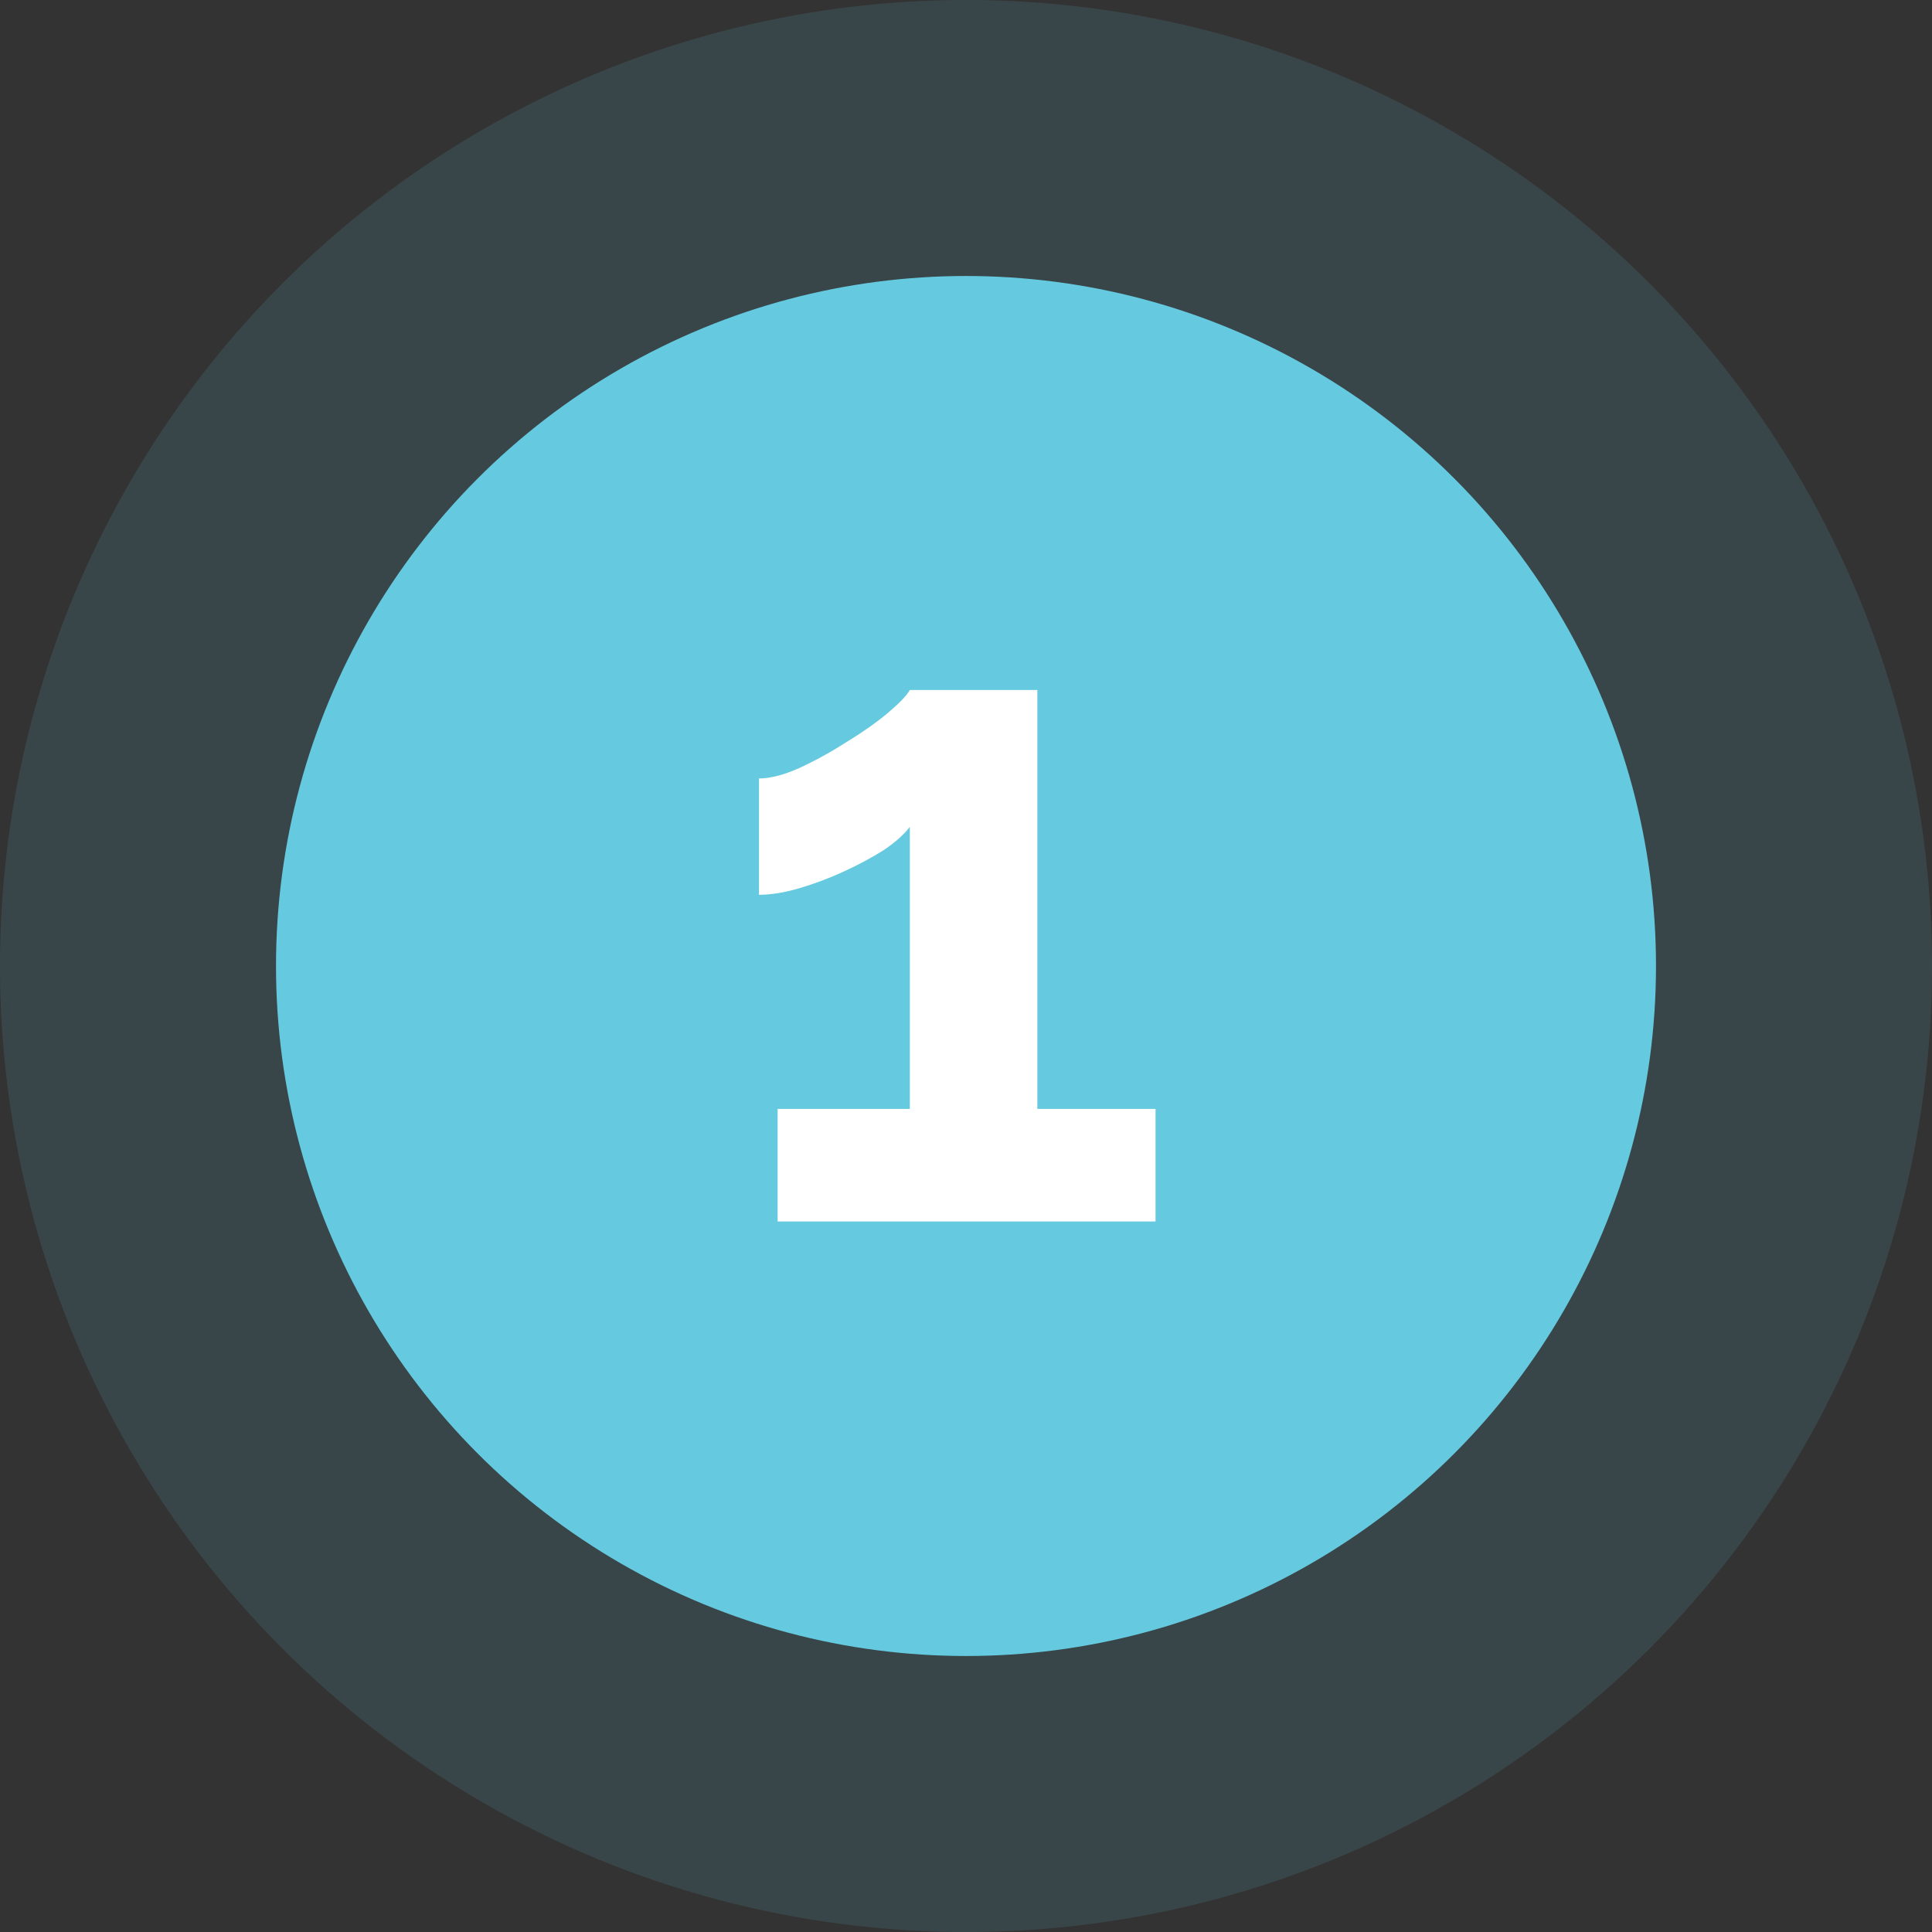
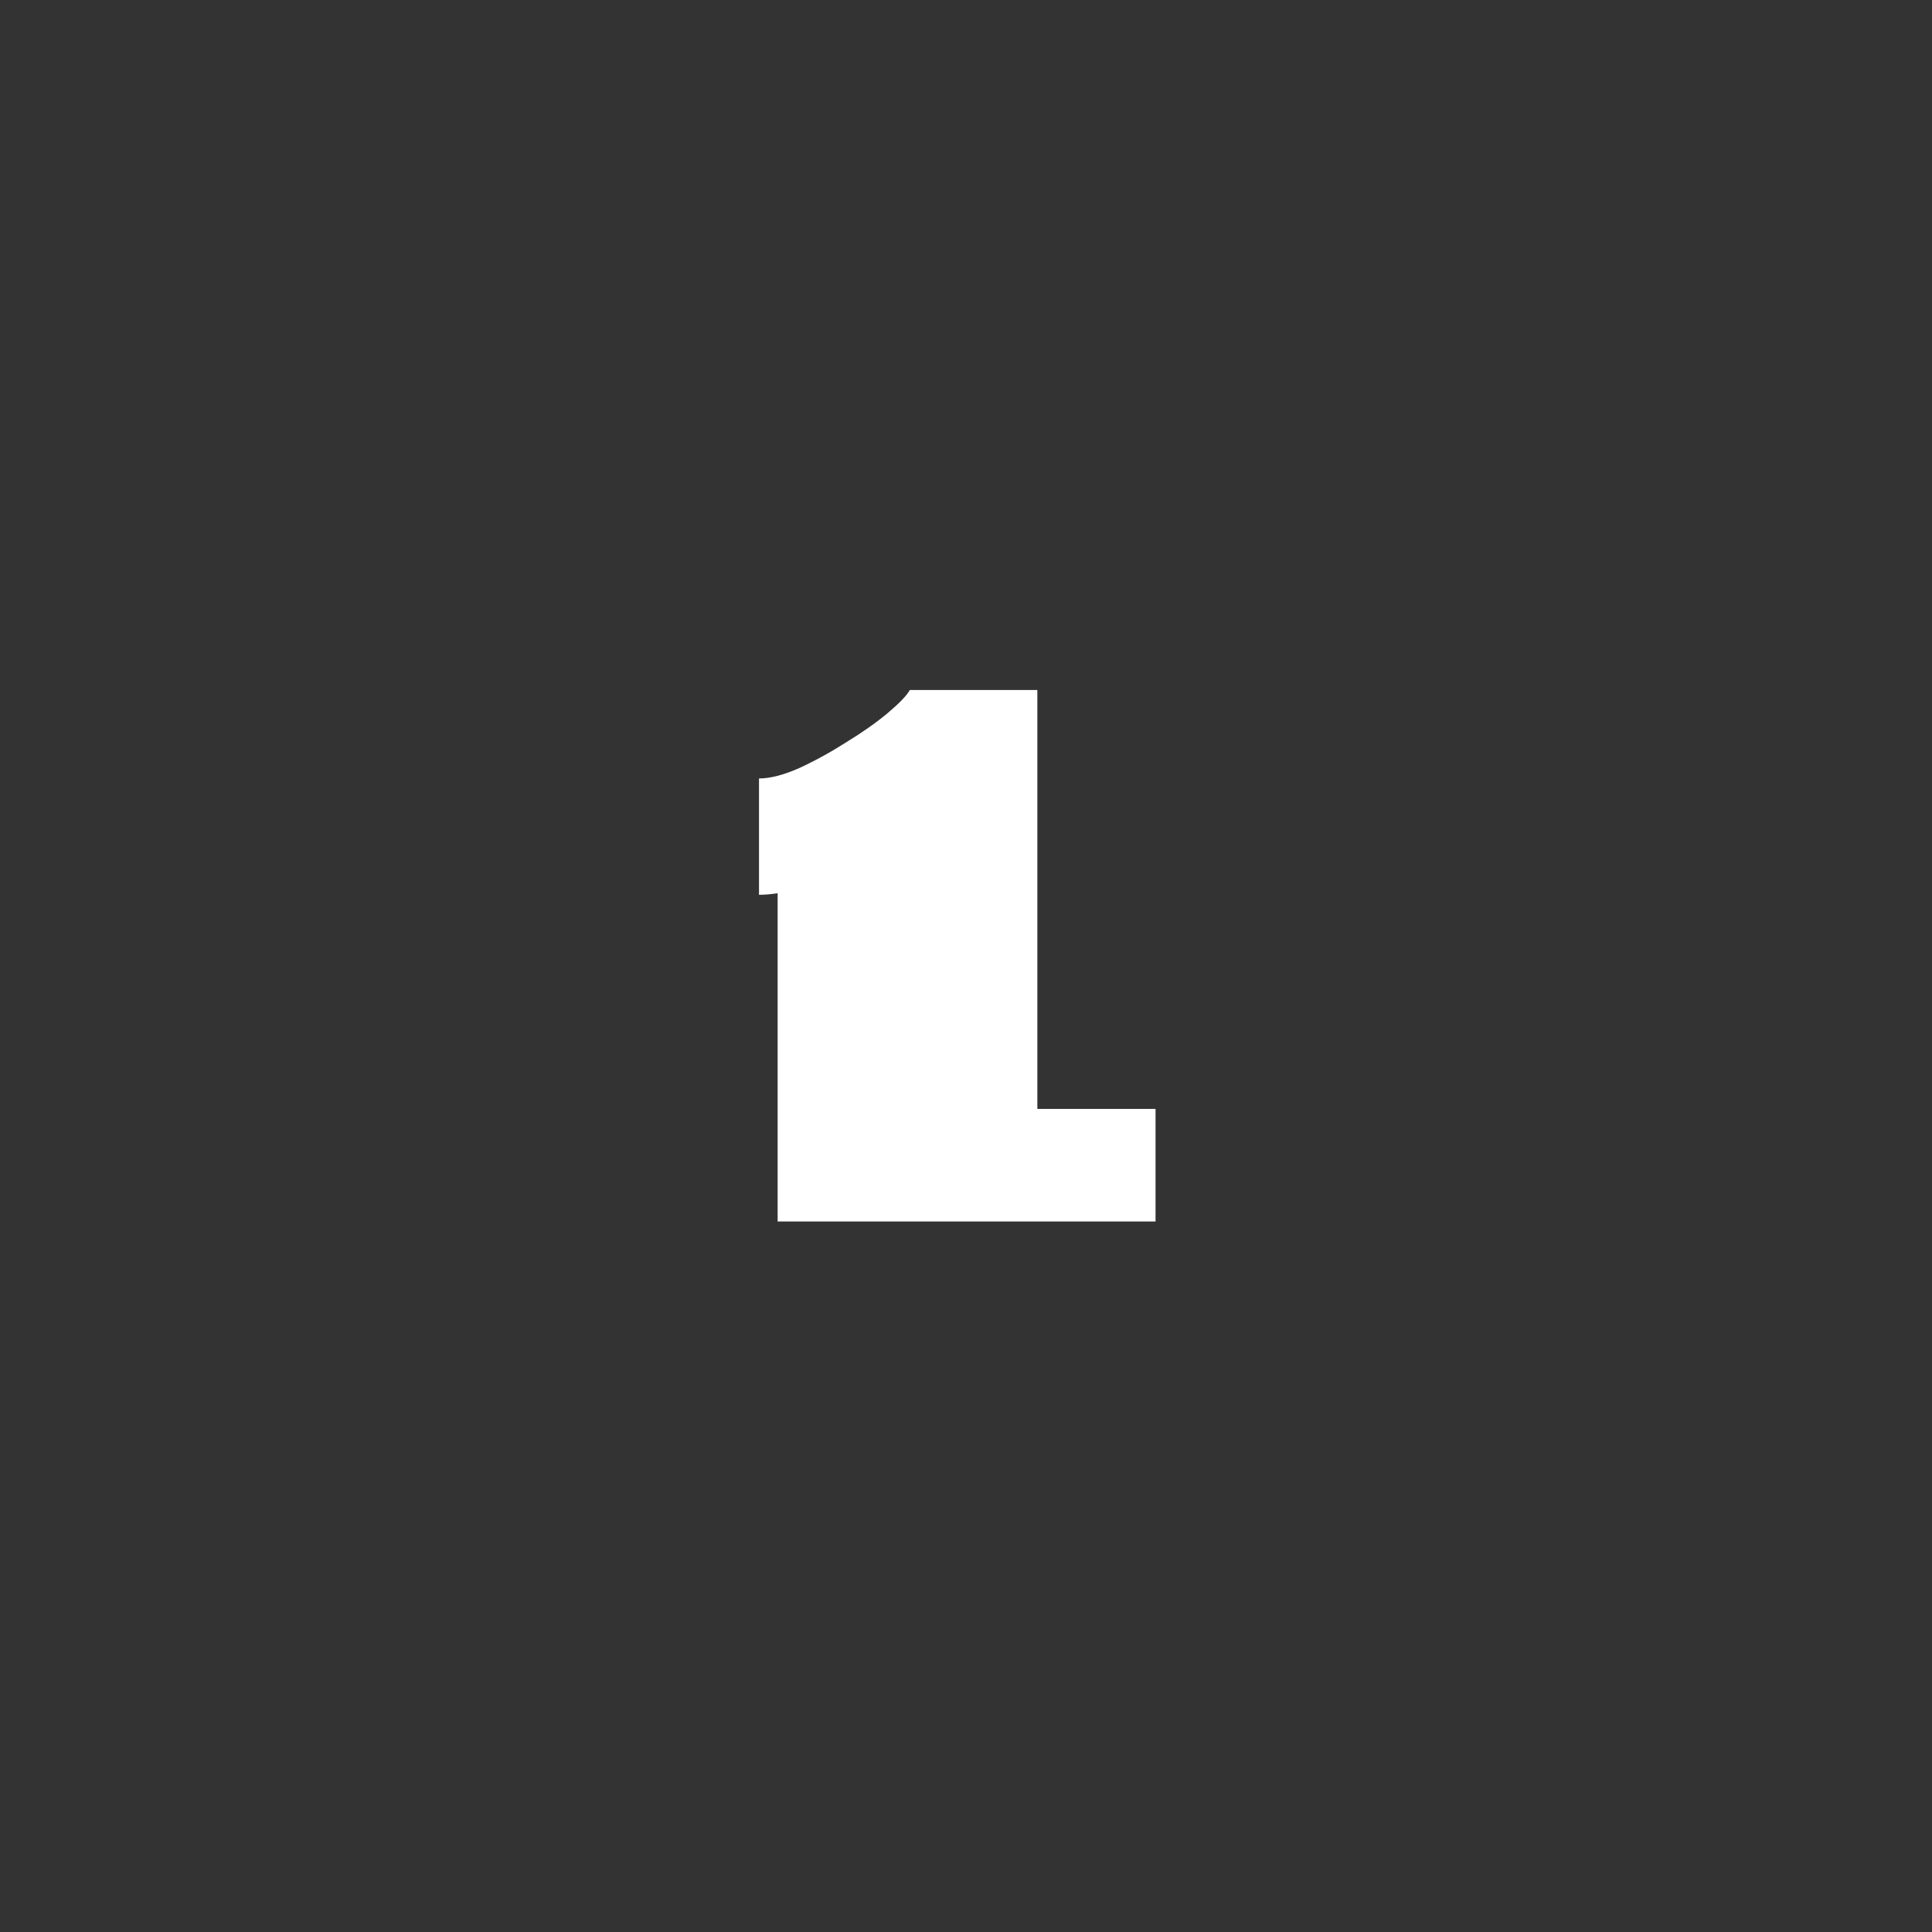
<svg xmlns="http://www.w3.org/2000/svg" width="28" height="28" viewBox="0 0 28 28" fill="none">
  <rect x="0" y="0" width="28" height="28" fill="#333333" stroke="none" />
-   <circle cx="14" cy="14" r="14" fill="#65CADF" fill-opacity="0.13" />
-   <circle cx="14" cy="14" r="10" fill="#65CADF" />
-   <path d="M16.747 16.071V17.703H11.27V16.071H13.186V11.983C13.105 12.091 12.979 12.204 12.808 12.32C12.637 12.428 12.444 12.532 12.228 12.631C12.012 12.73 11.796 12.811 11.58 12.874C11.364 12.937 11.171 12.968 11 12.968V11.282C11.162 11.282 11.355 11.232 11.58 11.133C11.814 11.025 12.043 10.899 12.268 10.755C12.502 10.612 12.7 10.472 12.862 10.337C13.033 10.193 13.141 10.081 13.186 10H15.034V16.071H16.747Z" fill="white" />
+   <path d="M16.747 16.071V17.703H11.27V16.071V11.983C13.105 12.091 12.979 12.204 12.808 12.32C12.637 12.428 12.444 12.532 12.228 12.631C12.012 12.73 11.796 12.811 11.58 12.874C11.364 12.937 11.171 12.968 11 12.968V11.282C11.162 11.282 11.355 11.232 11.58 11.133C11.814 11.025 12.043 10.899 12.268 10.755C12.502 10.612 12.7 10.472 12.862 10.337C13.033 10.193 13.141 10.081 13.186 10H15.034V16.071H16.747Z" fill="white" />
</svg>